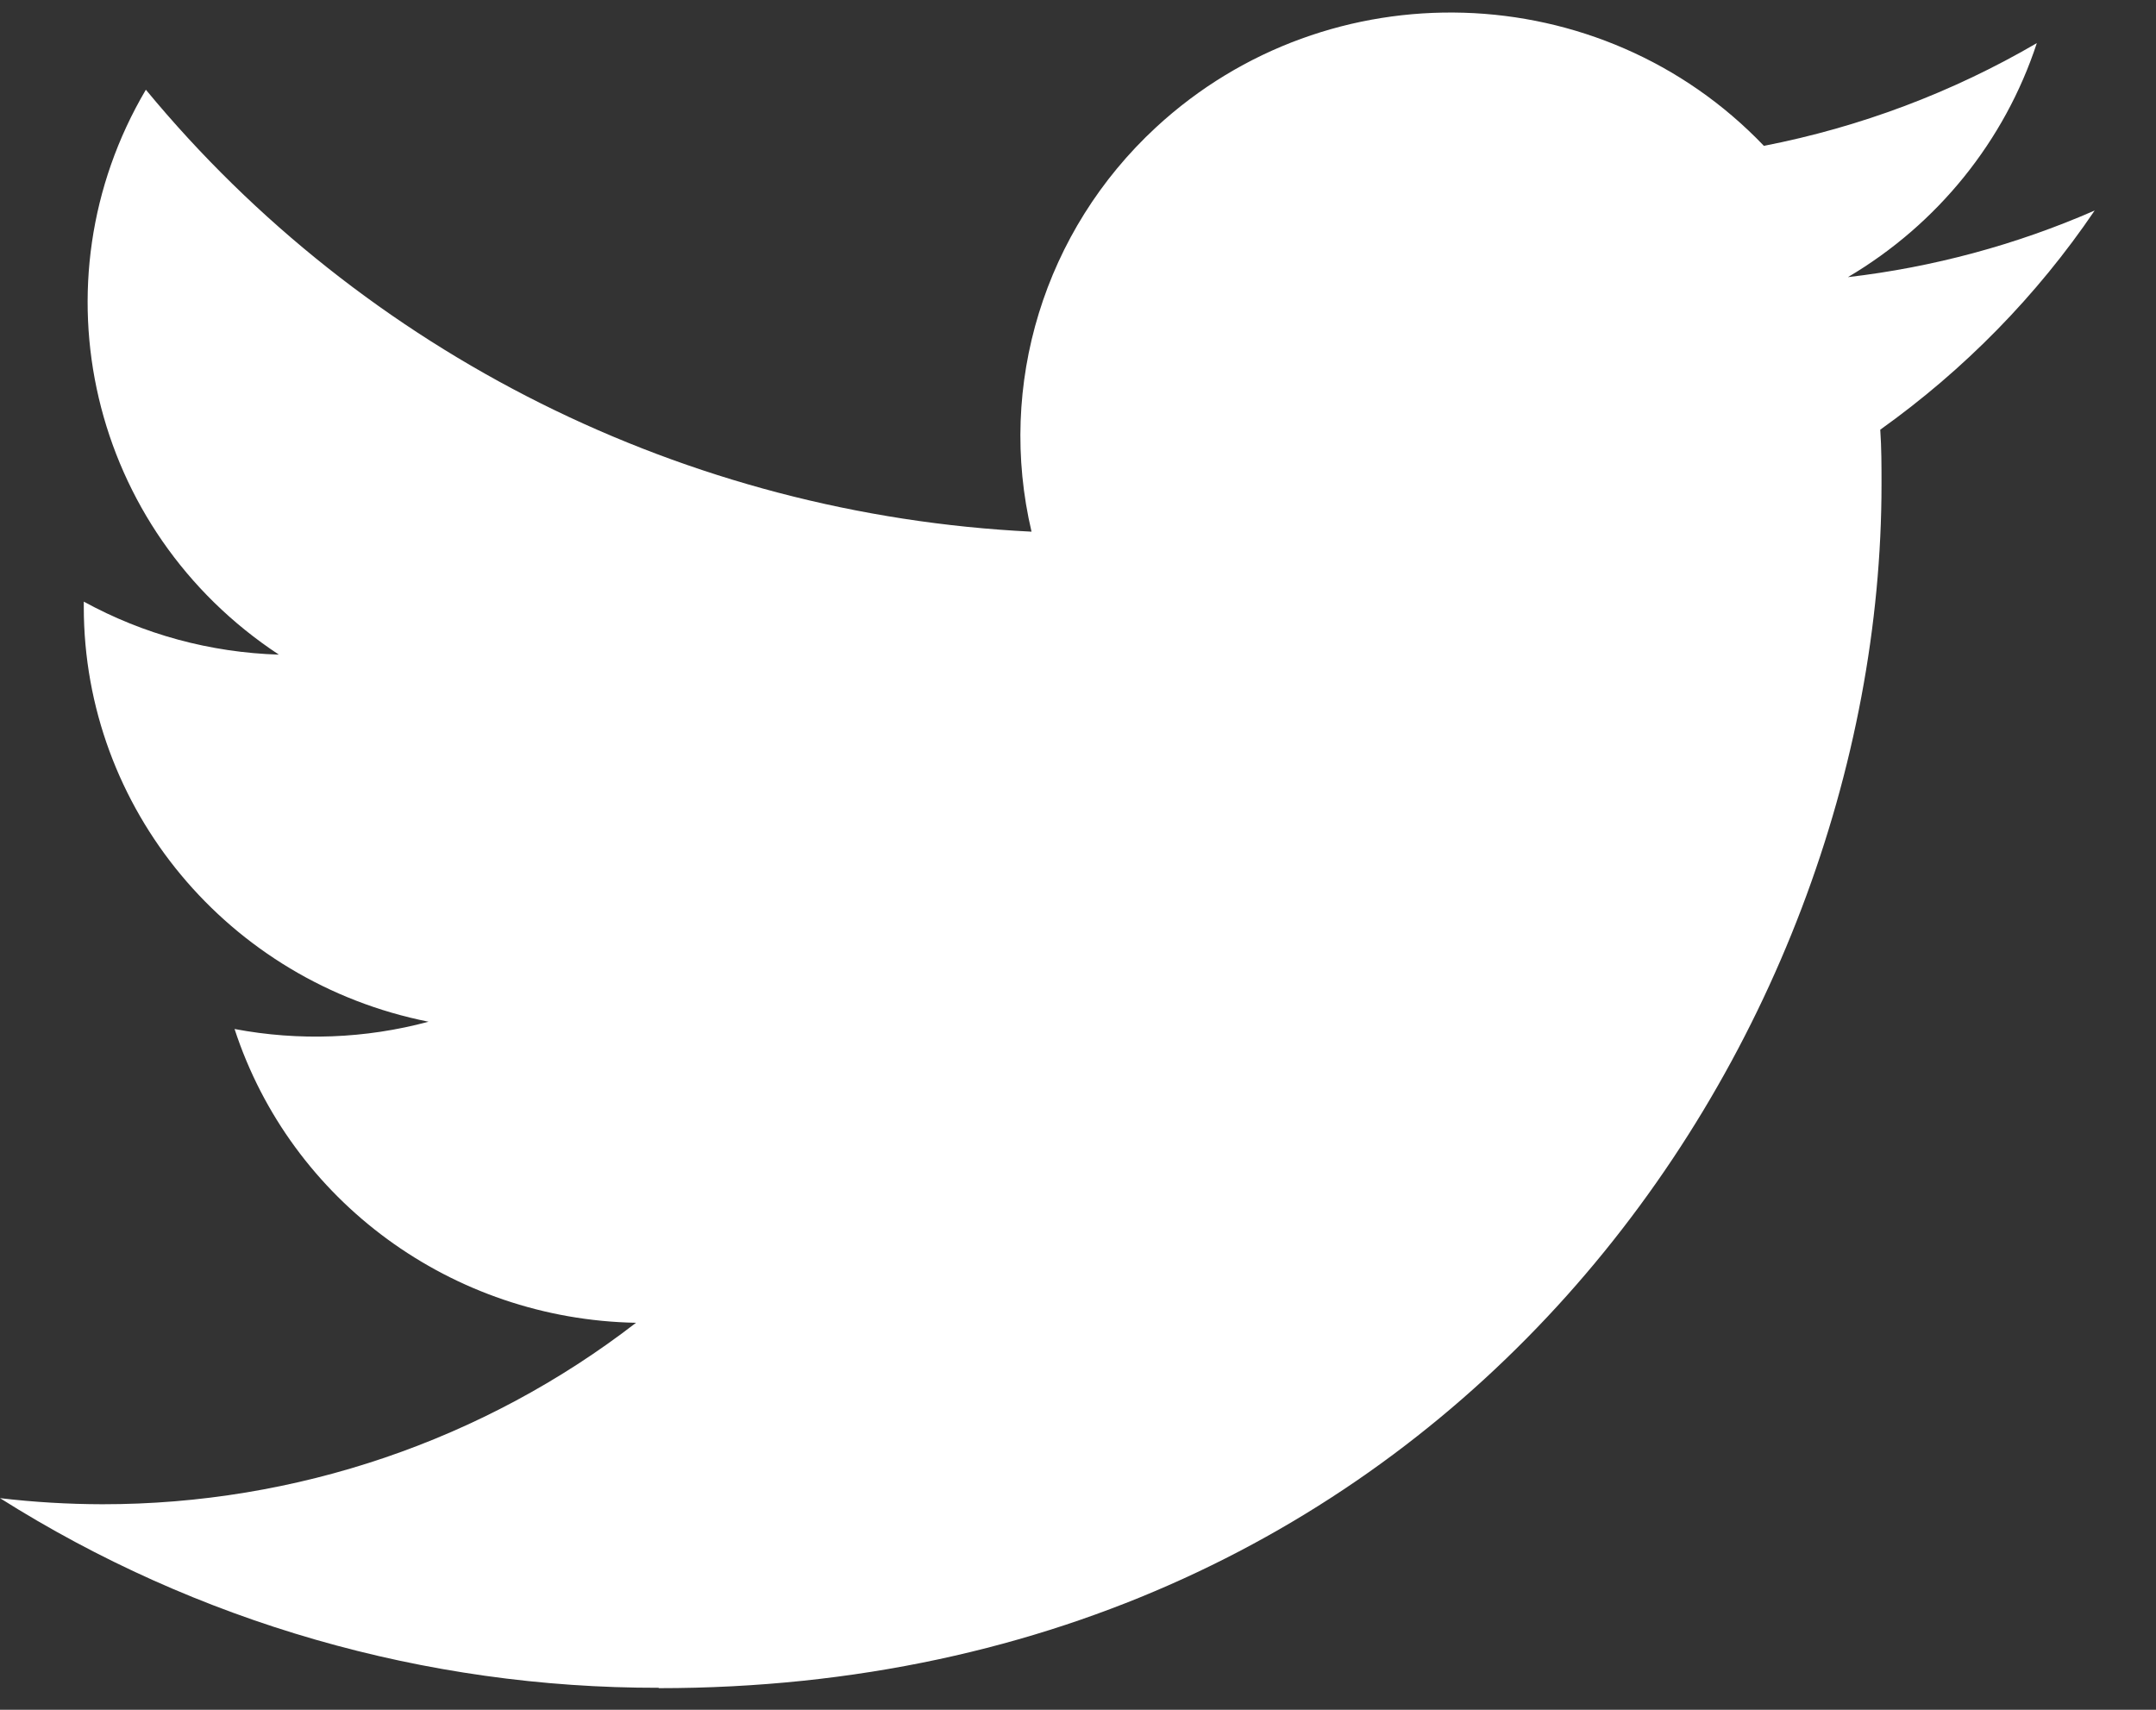
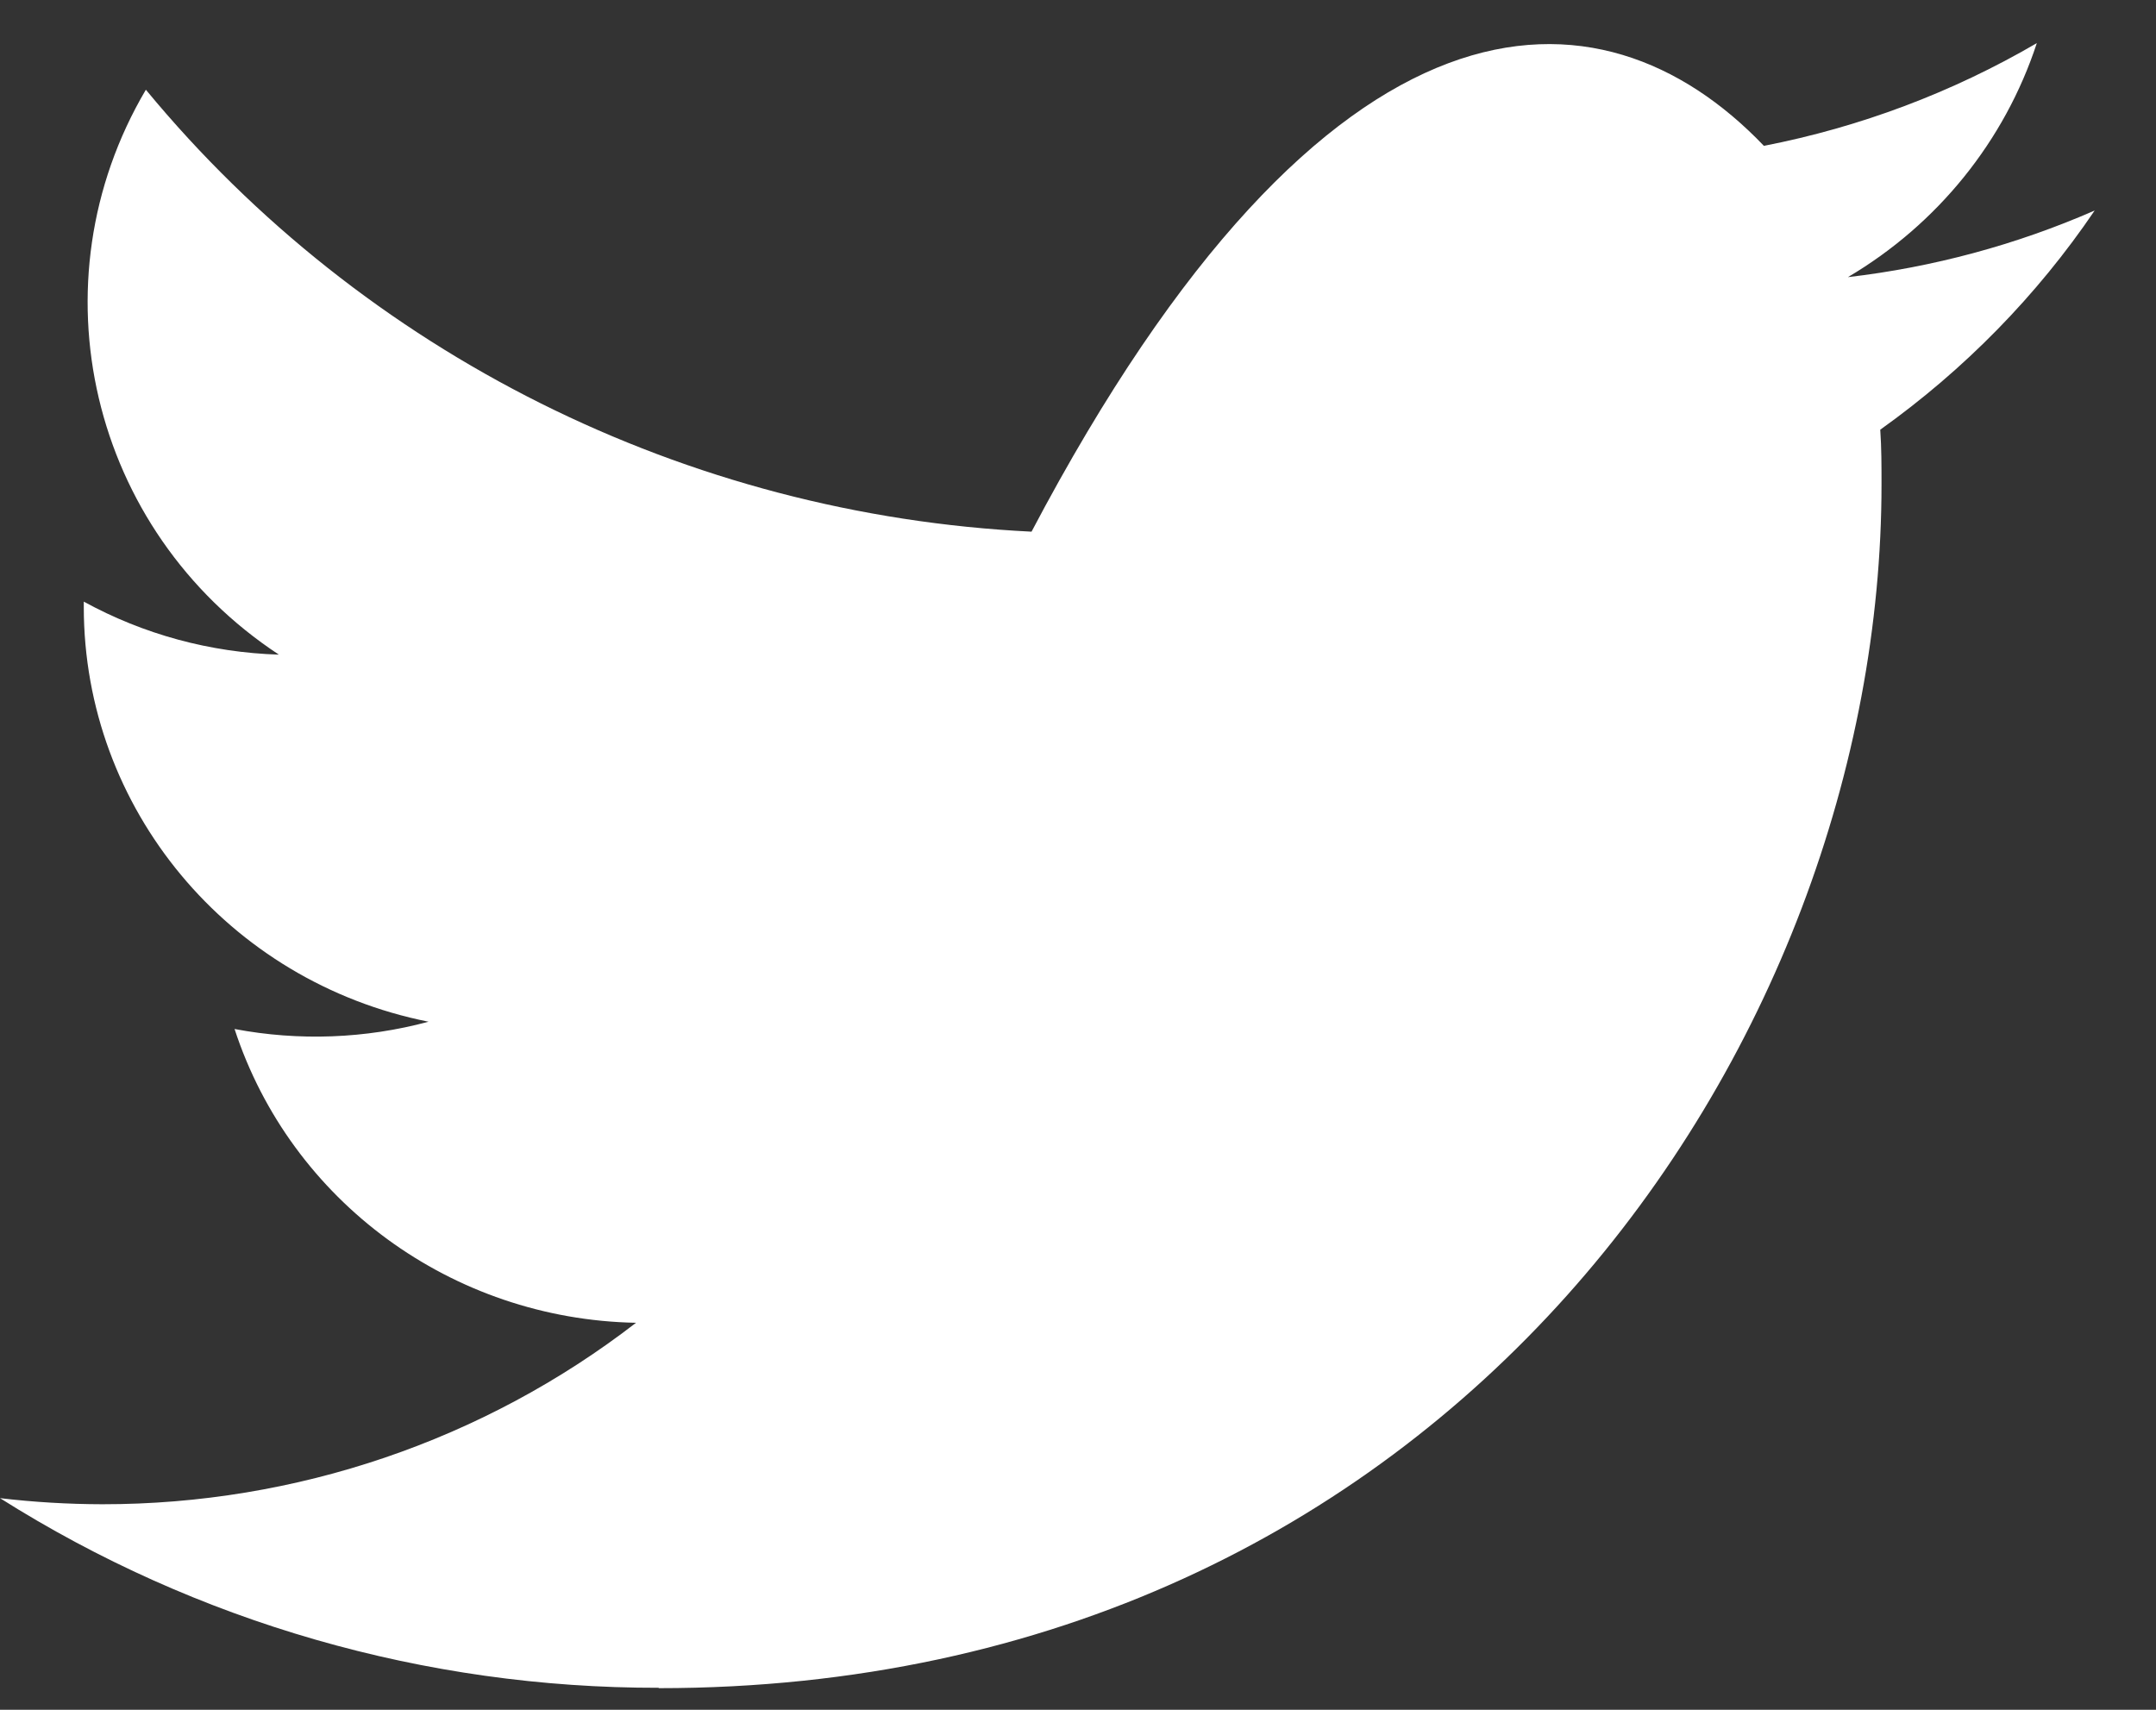
<svg xmlns="http://www.w3.org/2000/svg" width="29" height="23" viewBox="0 0 29 23" fill="none">
  <rect x="0" y="0" width="29" height="23" fill="#333333" stroke="none" />
-   <path d="M25.291 5.78C25.308 6.024 25.308 6.269 25.308 6.516C25.308 14.036 19.493 22.709 8.861 22.709V22.704C5.72 22.709 2.644 21.823 0 20.153C0.457 20.207 0.916 20.234 1.376 20.235C3.979 20.237 6.507 19.377 8.555 17.794C6.081 17.748 3.912 16.16 3.155 13.842C4.021 14.006 4.914 13.973 5.764 13.744C3.068 13.207 1.127 10.875 1.127 8.165V8.093C1.931 8.534 2.831 8.778 3.751 8.806C1.211 7.134 0.428 3.808 1.962 1.207C4.897 4.762 9.227 6.924 13.875 7.152C13.409 5.176 14.046 3.104 15.547 1.715C17.876 -0.44 21.537 -0.329 23.726 1.962C25.02 1.71 26.261 1.243 27.397 0.58C26.965 1.897 26.062 3.016 24.856 3.728C26.001 3.595 27.121 3.293 28.175 2.832C27.399 3.977 26.421 4.974 25.291 5.78Z" fill="white" />
+   <path d="M25.291 5.78C25.308 6.024 25.308 6.269 25.308 6.516C25.308 14.036 19.493 22.709 8.861 22.709V22.704C5.72 22.709 2.644 21.823 0 20.153C0.457 20.207 0.916 20.234 1.376 20.235C3.979 20.237 6.507 19.377 8.555 17.794C6.081 17.748 3.912 16.16 3.155 13.842C4.021 14.006 4.914 13.973 5.764 13.744C3.068 13.207 1.127 10.875 1.127 8.165V8.093C1.931 8.534 2.831 8.778 3.751 8.806C1.211 7.134 0.428 3.808 1.962 1.207C4.897 4.762 9.227 6.924 13.875 7.152C17.876 -0.44 21.537 -0.329 23.726 1.962C25.02 1.71 26.261 1.243 27.397 0.58C26.965 1.897 26.062 3.016 24.856 3.728C26.001 3.595 27.121 3.293 28.175 2.832C27.399 3.977 26.421 4.974 25.291 5.78Z" fill="white" />
</svg>